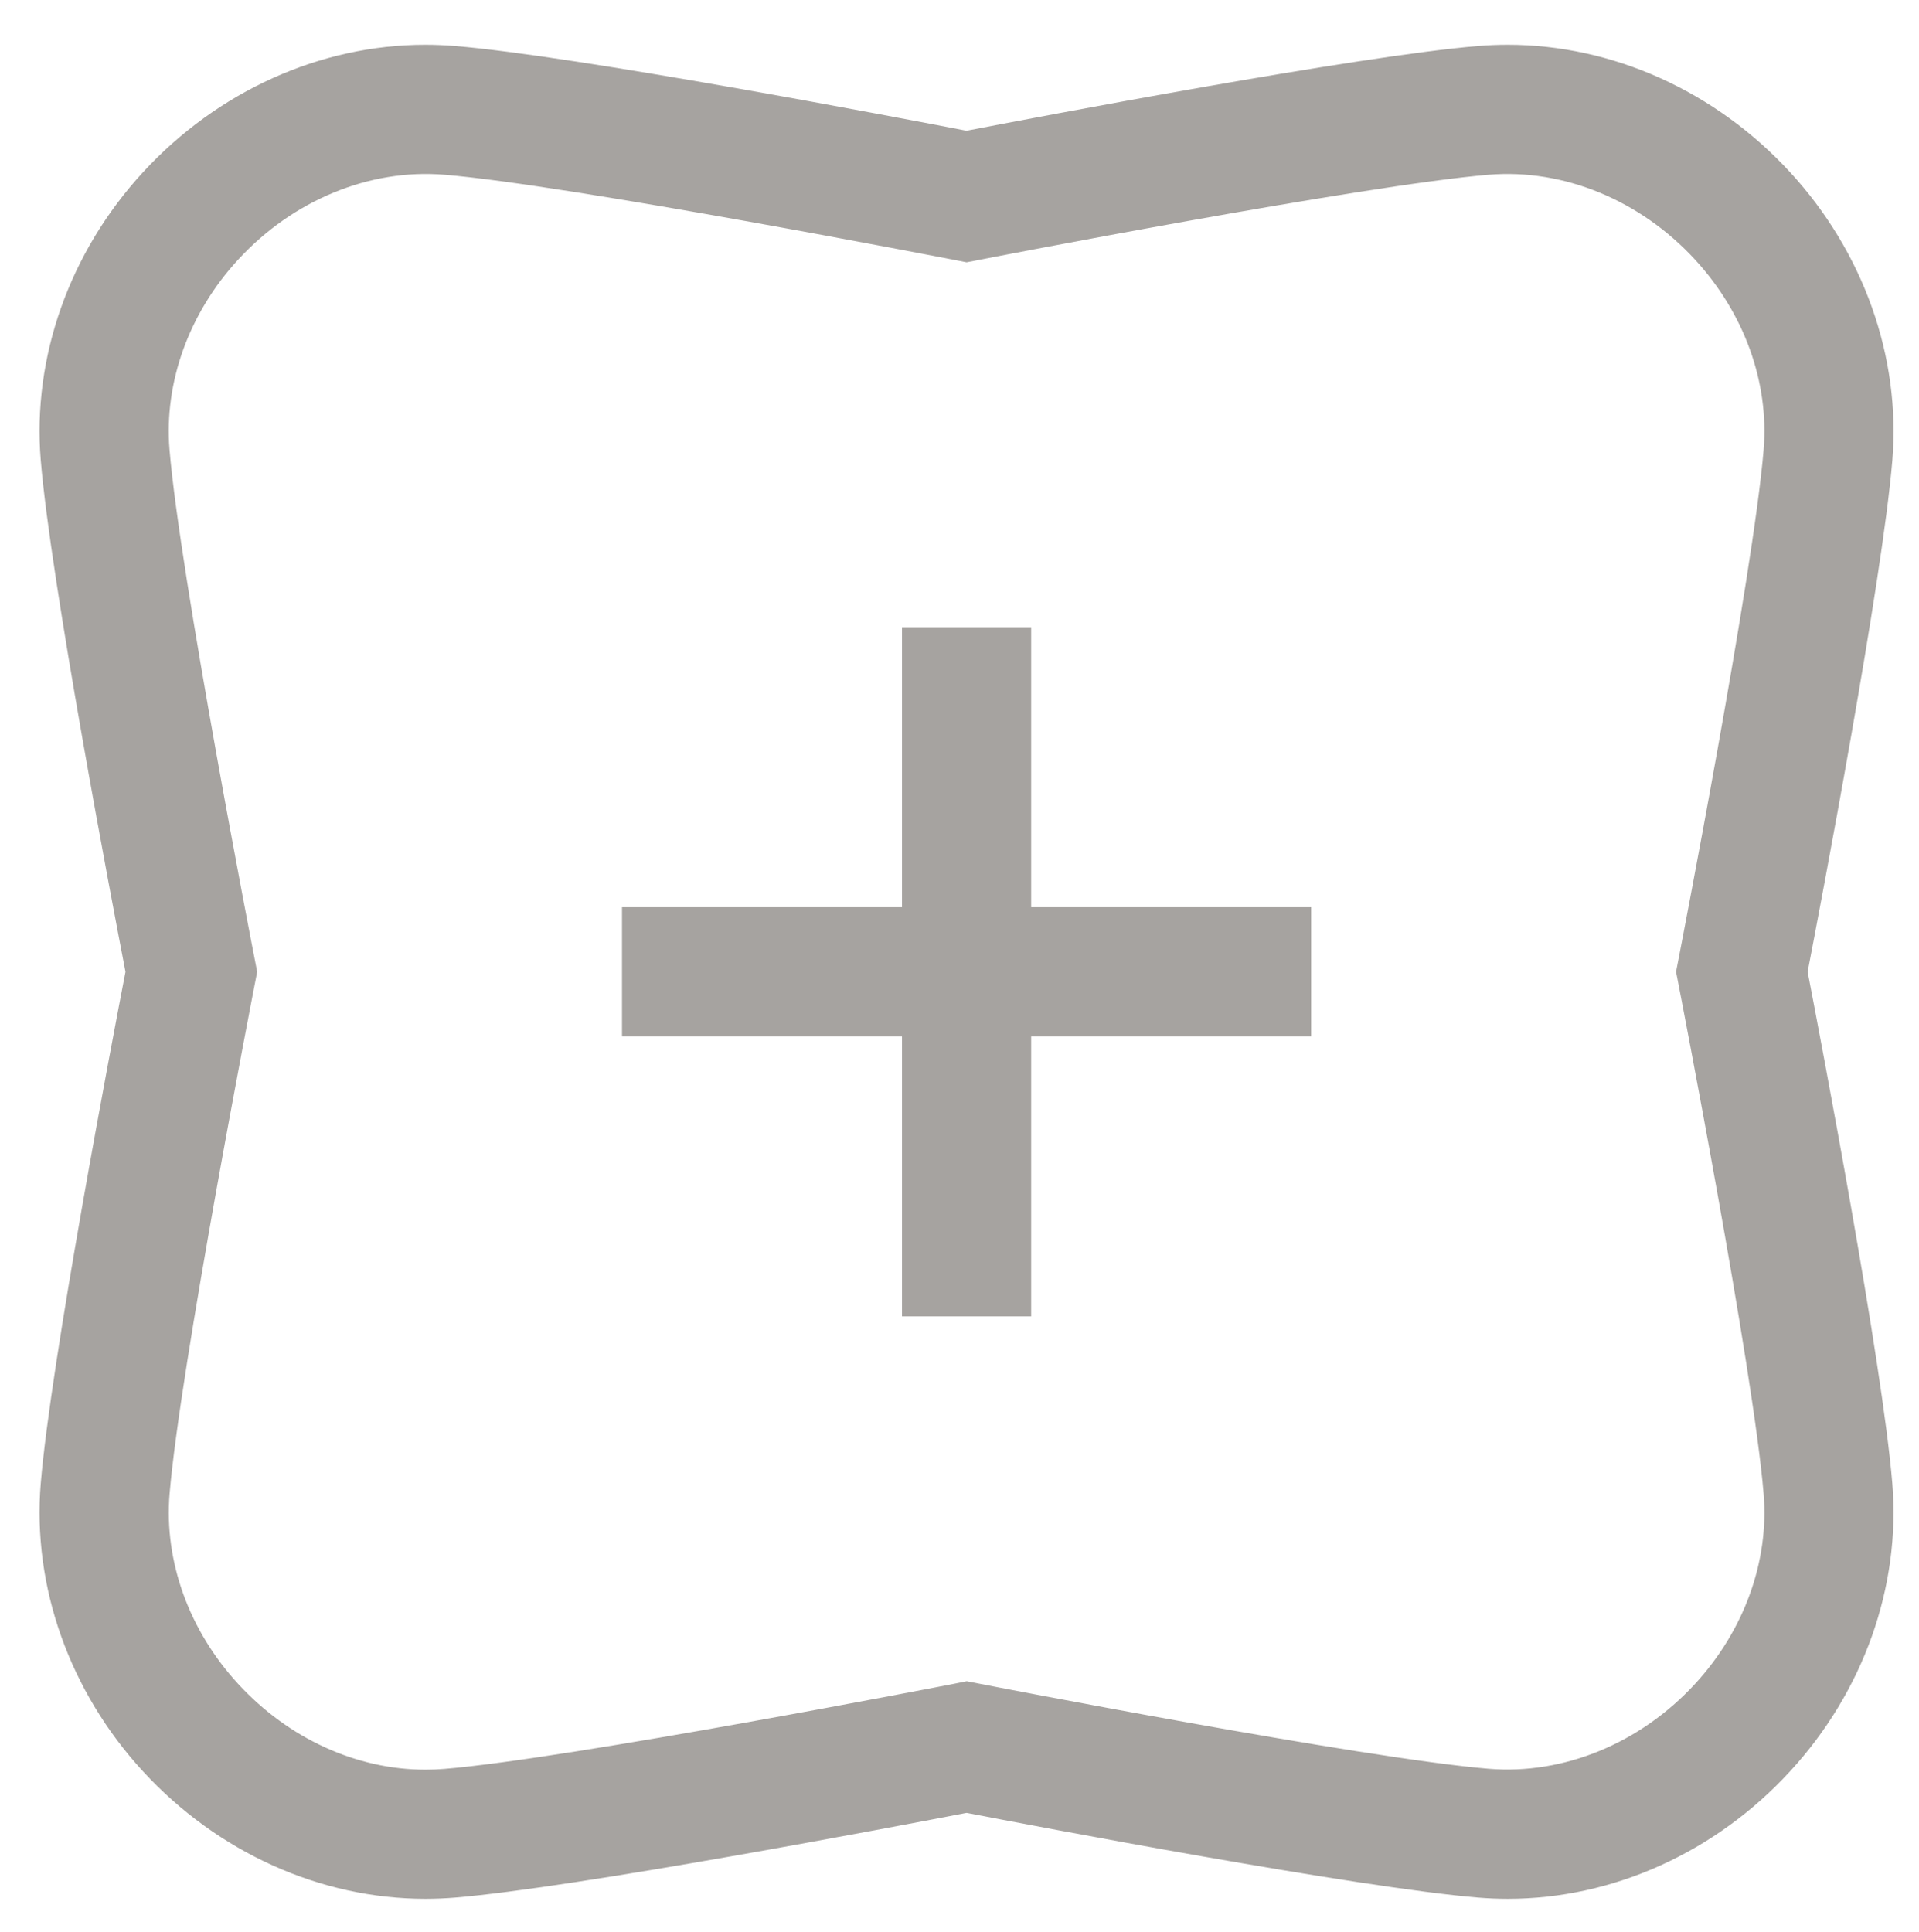
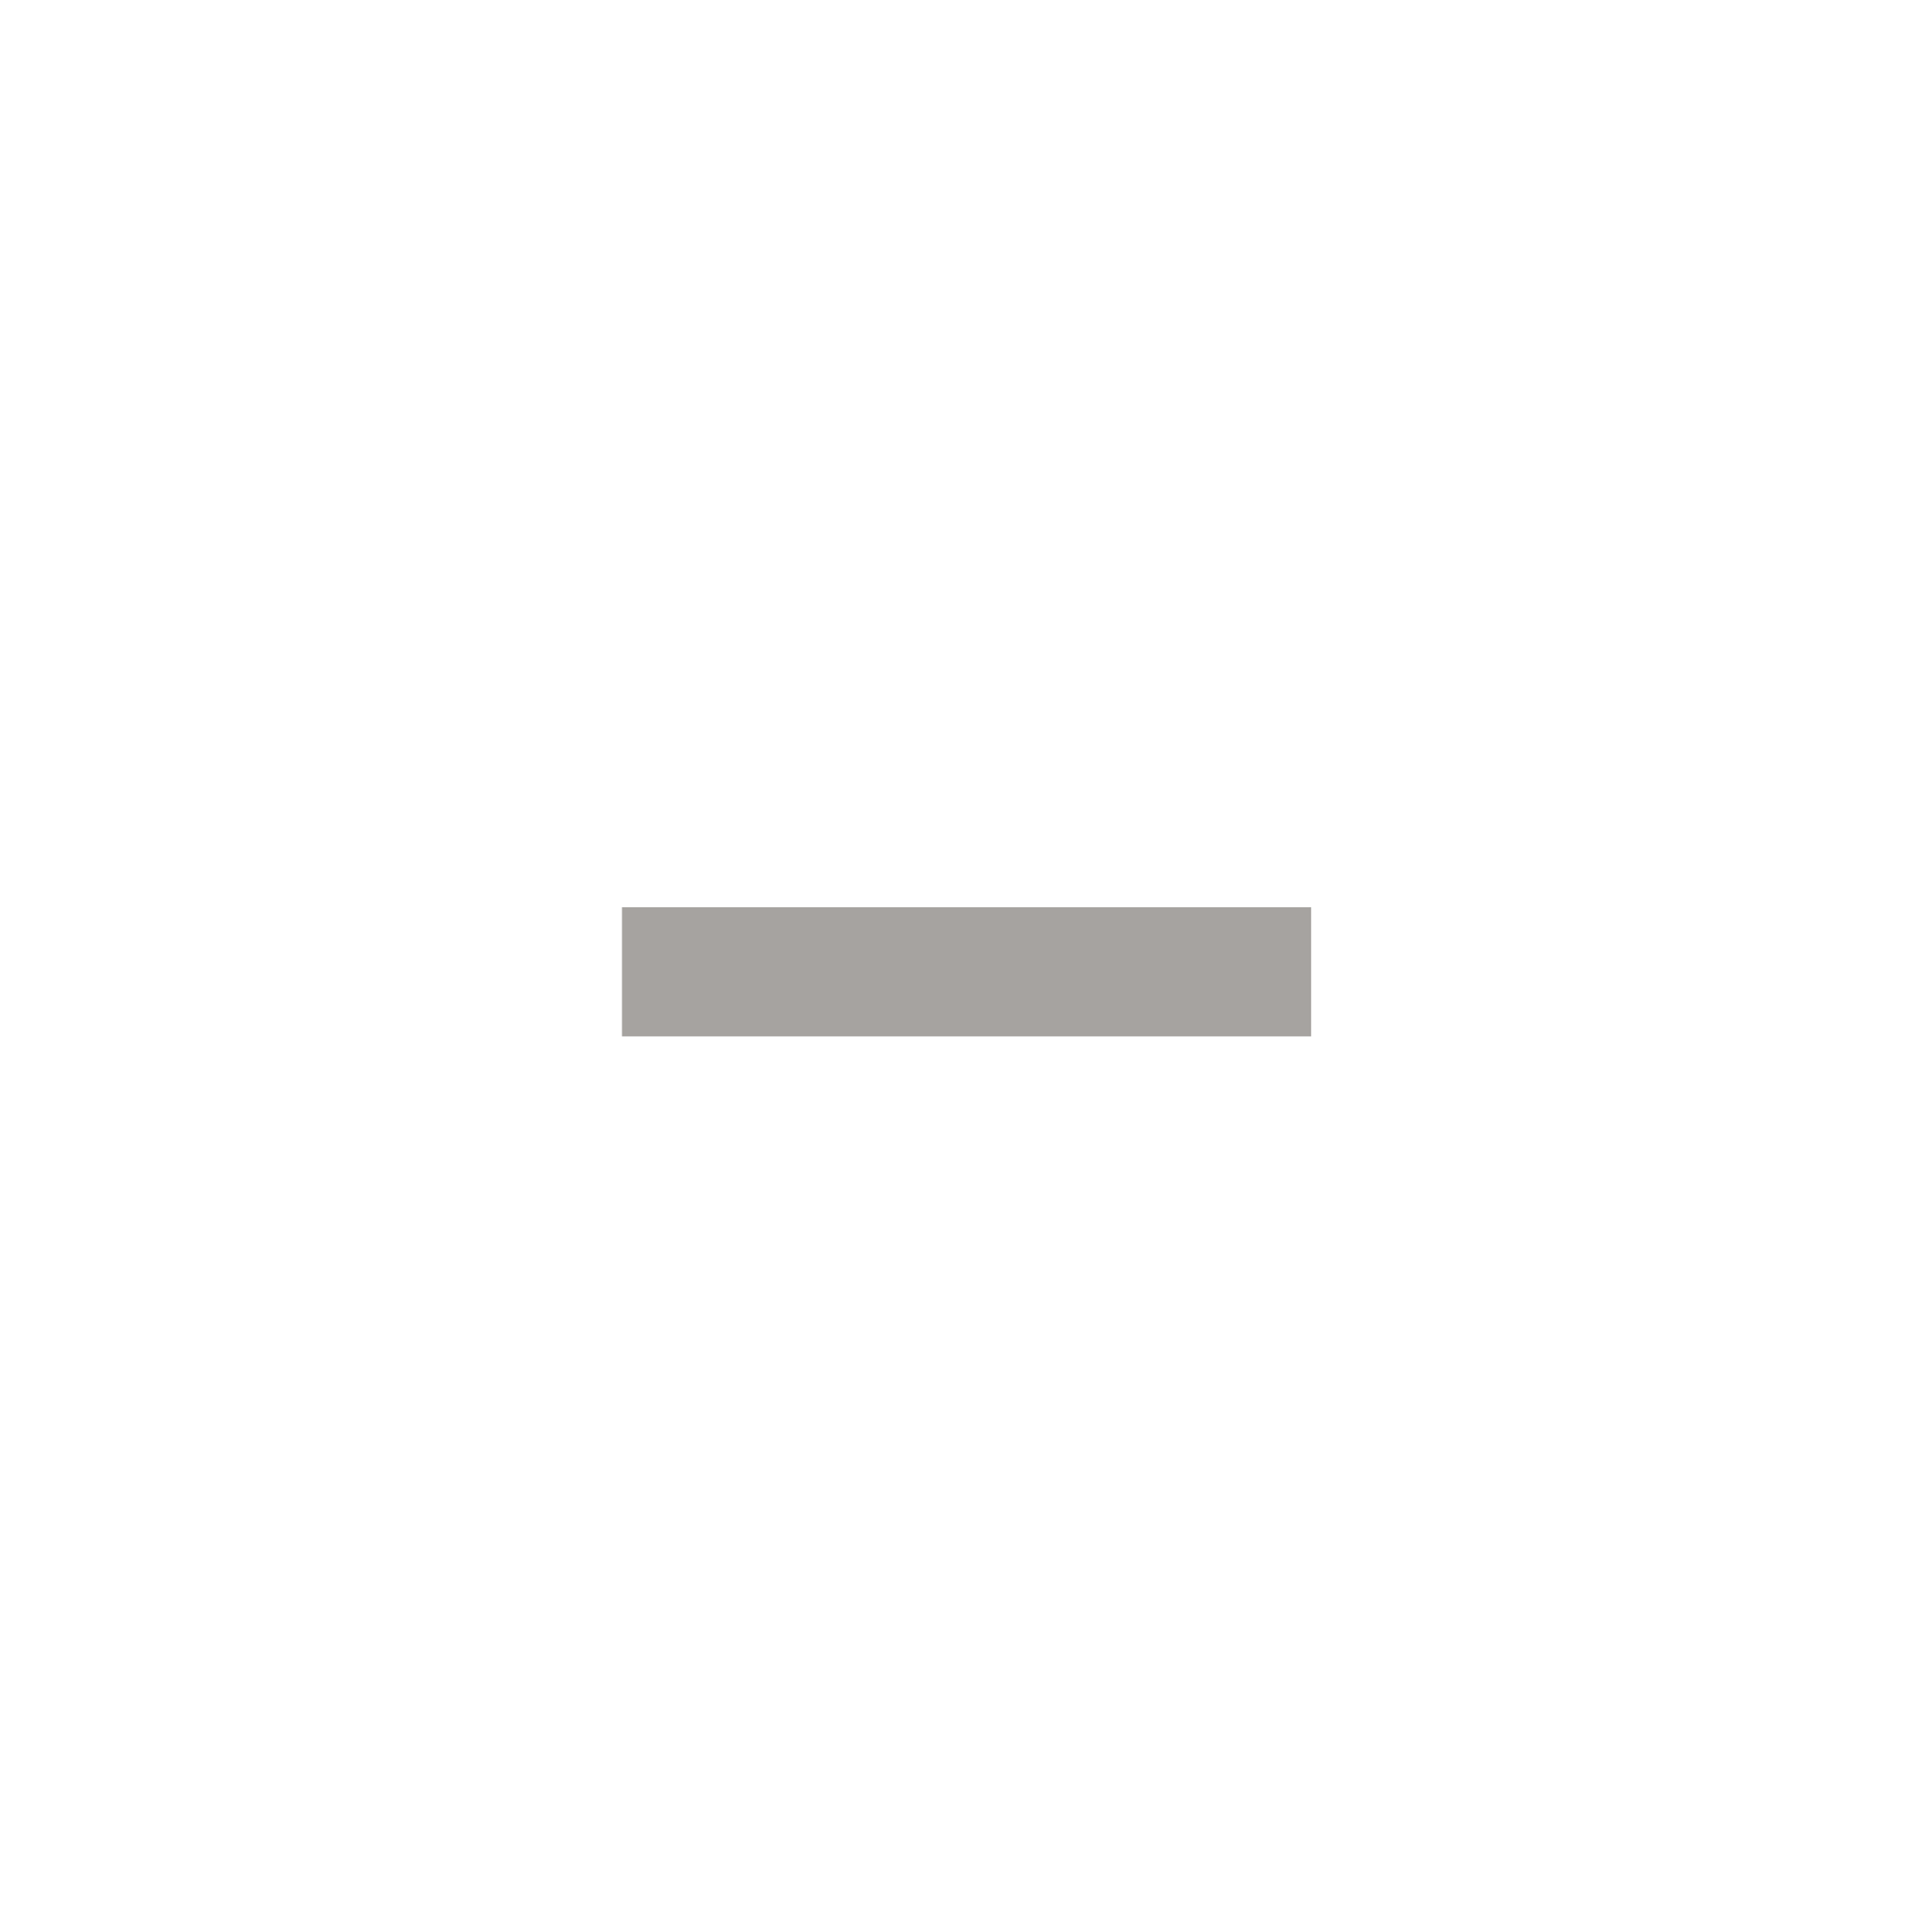
<svg xmlns="http://www.w3.org/2000/svg" version="1.1" x="0px" y="0px" width="1715.656px" height="1727.654px" viewBox="0 0 1715.656 1727.654" enable-background="new 0 0 1715.656 1727.654" xml:space="preserve">
  <style>.style0{fill:	#A6A3A0;}</style>
  <g>
    <g>
-       <path d="M1347.996 1697.665c-8.809 0-17.723-0.367-26.506-1.094c-107.973-8.936-396.141-63.934-457.33-75.744 c-61.189 11.811-349.354 66.809-457.332 75.744c-8.781 0.727-17.691 1.094-26.494 1.094h-0.01 c-93.789-0.006-185.783-41.504-252.396-113.857c-65.775-71.453-99.133-165.357-91.496-257.635 c8.938-107.977 63.934-396.135 75.746-457.318c-11.813-61.197-66.805-349.357-75.746-457.336 c-7.637-92.287 25.721-186.191 91.5-257.648C194.541 81.5 286.5 40 380.3 40.028c8.809 0 17.7 0.4 26.5 1.1 c107.979 8.9 396.1 63.9 457.3 75.746c61.189-11.816 349.357-66.811 457.33-75.746c8.783-0.732 17.697-1.098 26.506-1.098 c93.783 0 185.8 41.5 252.4 113.846c65.791 71.5 99.1 165.4 91.5 257.6 c-8.936 107.984-63.934 396.145-75.746 457.342c11.813 61.2 66.8 349.3 75.7 457.3 c7.635 92.287-25.715 186.197-91.502 257.654C1533.779 1656.2 1441.8 1697.7 1348 1697.665z M864.16 1503.1 l11.061 2.154c3.42 0.7 343.6 66.9 455.8 76.15c66.951 5.5 135.471-22.75 184.375-75.863 c43.977-47.766 66.344-109.682 61.361-169.881c-9.287-112.238-75.482-452.367-76.148-455.785l-2.156-11.059l2.156-11.059 c0.666-3.422 66.861-343.59 76.148-455.803c4.982-60.186-17.385-122.104-61.365-169.873 c-48.9-53.119-117.324-81.387-184.371-75.863c-112.244 9.287-452.381 75.475-455.801 76.145l-11.061 2.154l-11.059-2.154 c-3.422-0.67-343.58-66.857-455.803-76.145c-66.957-5.551-135.477 22.748-184.377 75.9 c-43.975 47.764-66.342 109.676-61.359 169.873c9.293 112.2 75.5 452.4 76.2 455.803l2.154 11.059l-2.154 11.1 c-0.67 3.424-66.863 343.58-76.15 455.791c-4.982 60.2 17.4 122.1 61.4 169.869c44.799 48.7 105.8 76.6 167.4 76.6 h0.01c5.635 0 11.34-0.232 16.959-0.699c112.25-9.289 452.381-75.482 455.803-76.15L864.16 1503.138z" class="style0" />
-     </g>
+       </g>
    <g>
      <g>
        <rect x="556.1" y="811.1" width="616.1" height="115.5" class="style0" />
      </g>
      <g>
-         <rect x="806.4" y="560.8" width="115.5" height="616.1" class="style0" />
-       </g>
+         </g>
    </g>
  </g>
</svg>